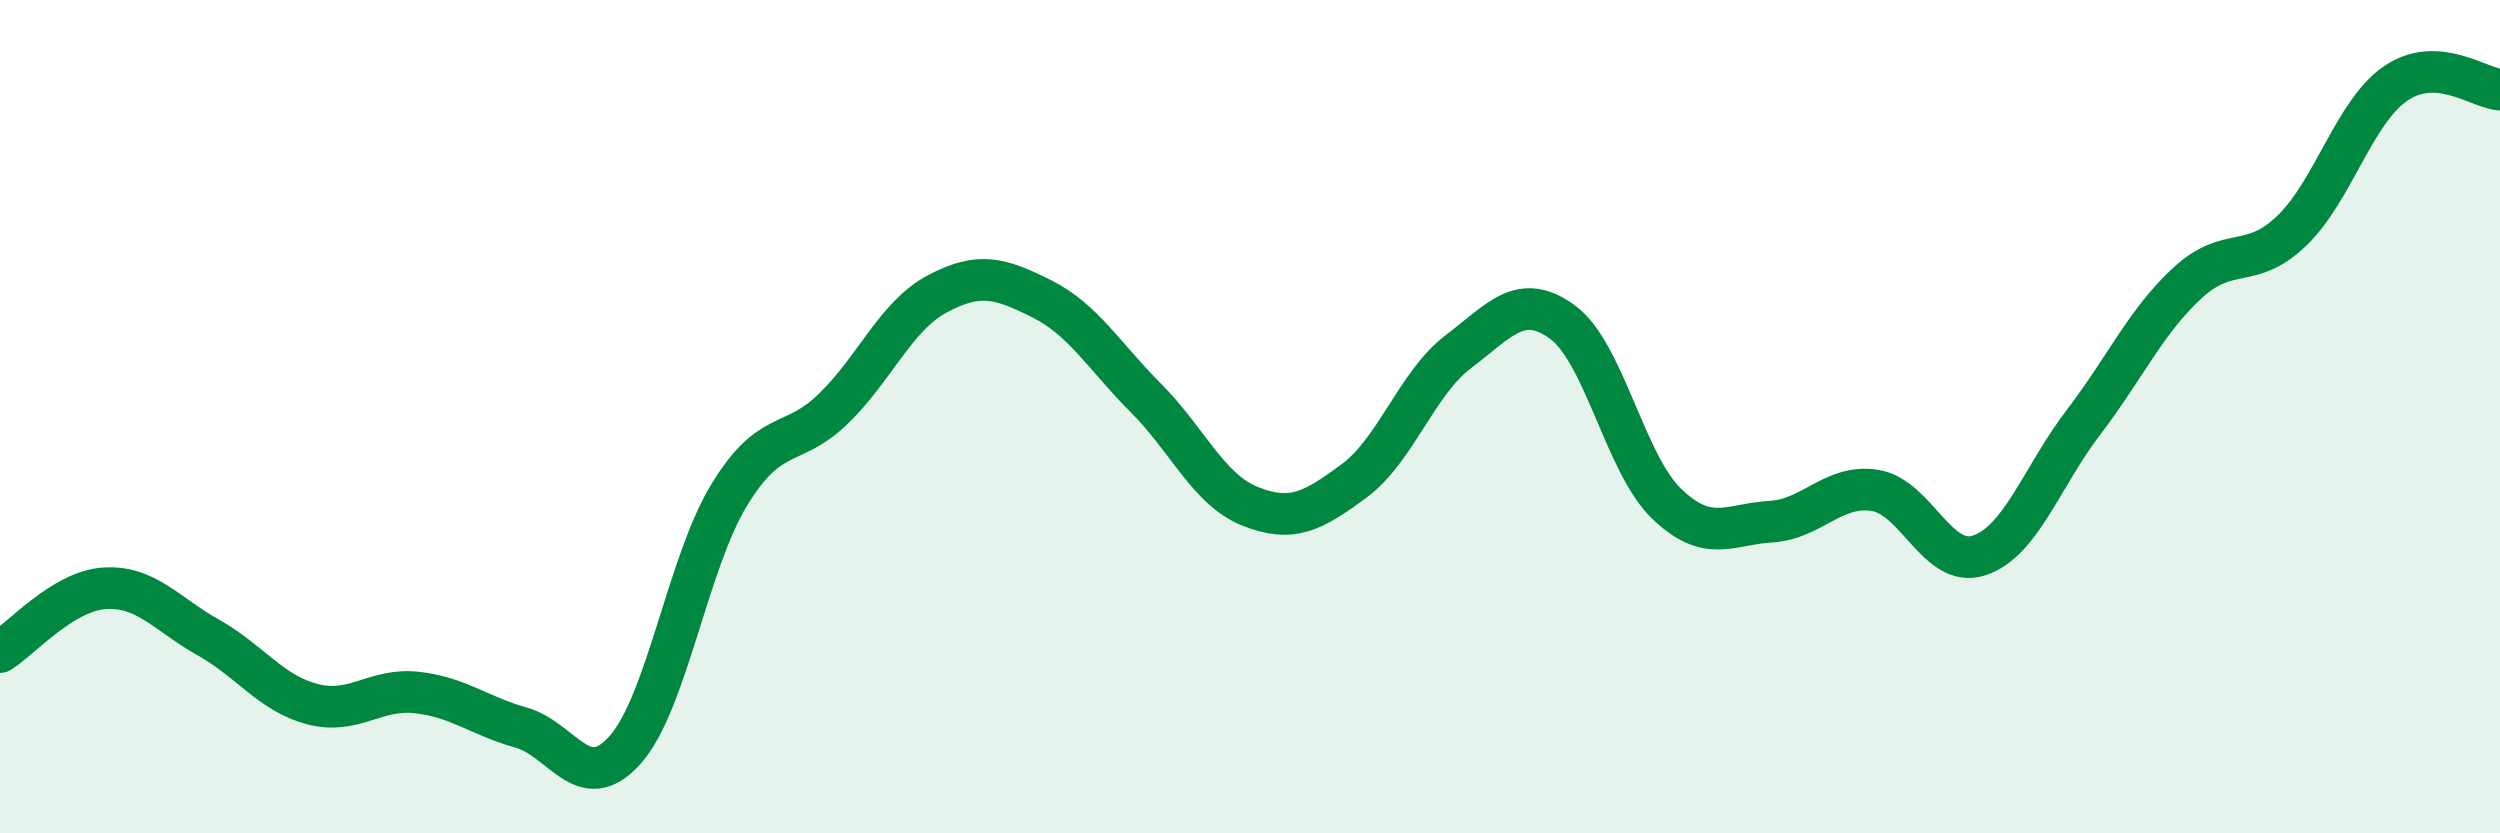
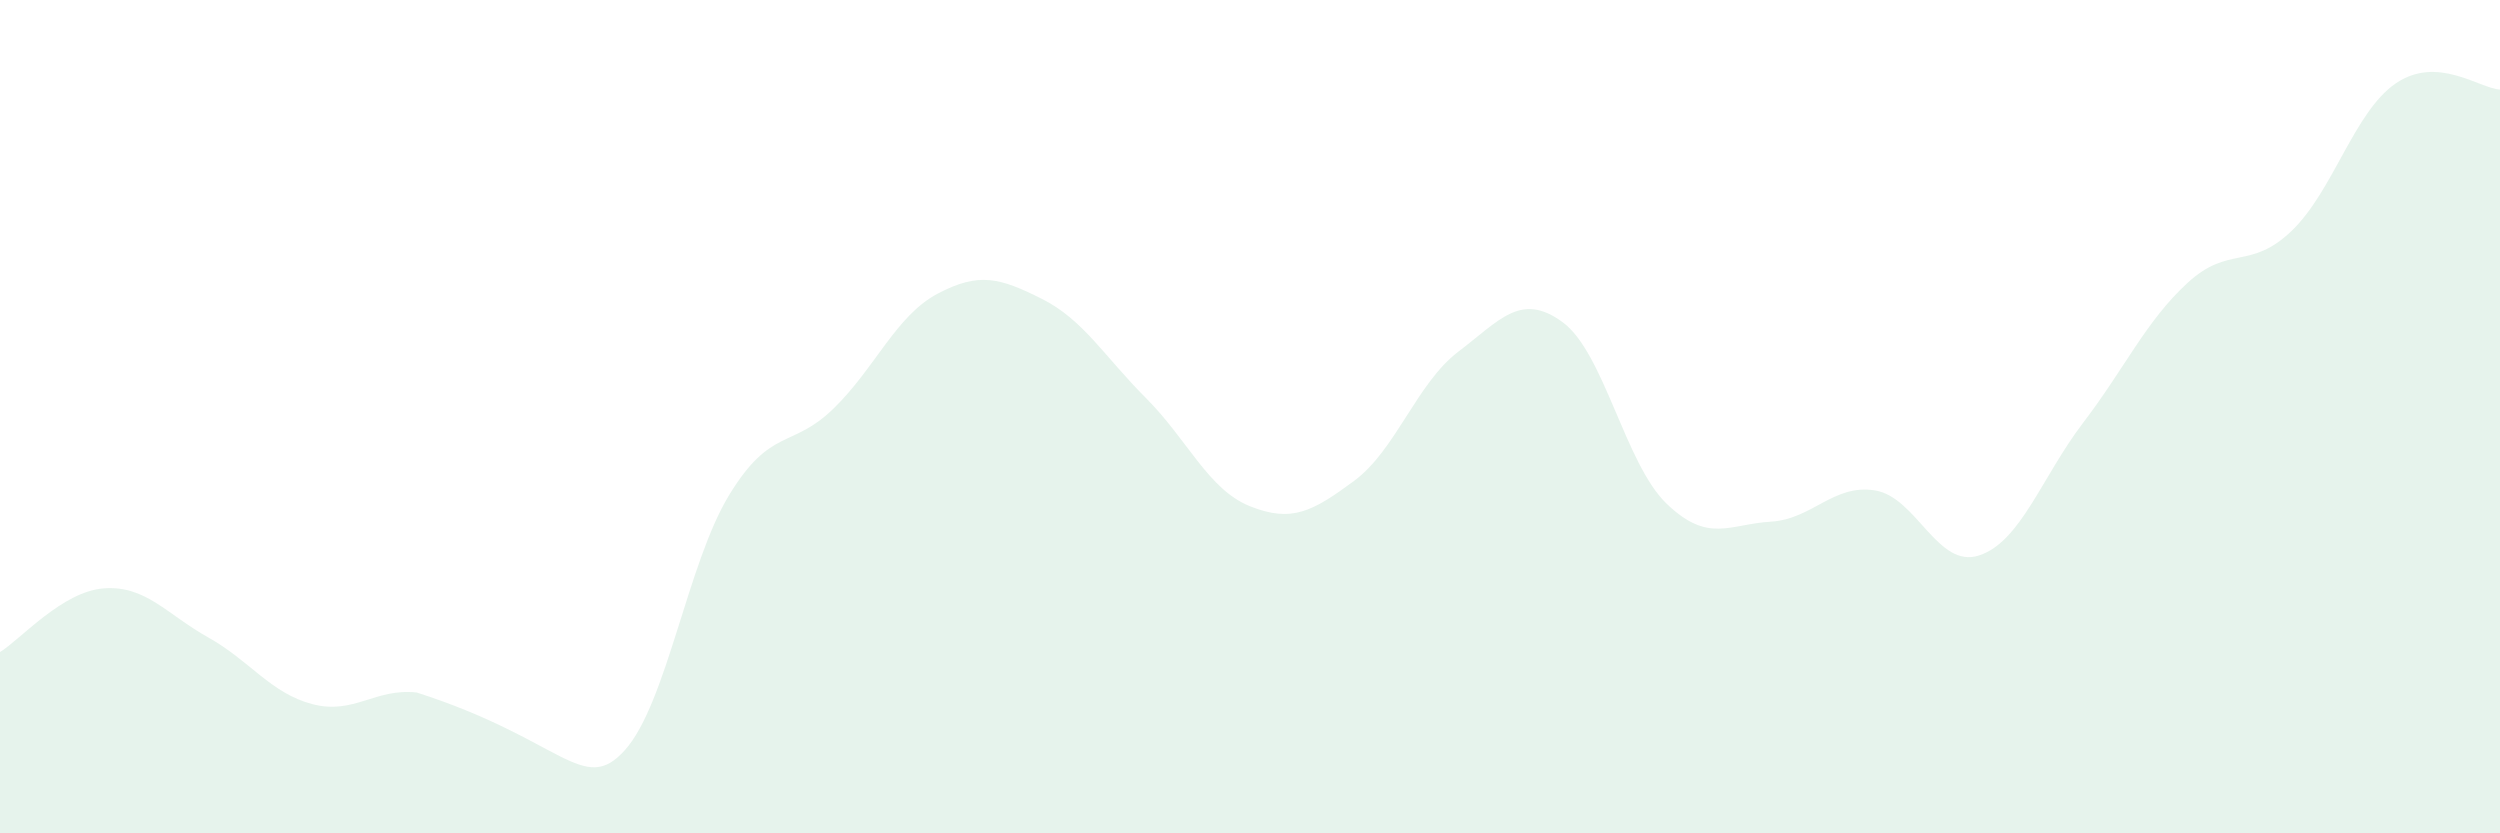
<svg xmlns="http://www.w3.org/2000/svg" width="60" height="20" viewBox="0 0 60 20">
-   <path d="M 0,15.65 C 0.5,15.34 1.5,14.19 2.5,14.12 C 3.5,14.05 4,14.74 5,15.3 C 6,15.86 6.5,16.64 7.5,16.9 C 8.5,17.16 9,16.51 10,16.62 C 11,16.73 11.5,17.18 12.5,17.46 C 13.5,17.74 14,19.12 15,18 C 16,16.88 16.5,13.52 17.5,11.88 C 18.5,10.24 19,10.78 20,9.81 C 21,8.84 21.5,7.58 22.5,7.05 C 23.5,6.52 24,6.67 25,7.17 C 26,7.67 26.5,8.55 27.5,9.55 C 28.5,10.55 29,11.75 30,12.15 C 31,12.55 31.5,12.28 32.5,11.54 C 33.5,10.8 34,9.2 35,8.44 C 36,7.68 36.5,7 37.5,7.73 C 38.5,8.46 39,11.13 40,12.09 C 41,13.05 41.5,12.58 42.5,12.52 C 43.5,12.46 44,11.61 45,11.77 C 46,11.93 46.5,13.66 47.5,13.33 C 48.5,13 49,11.45 50,10.14 C 51,8.83 51.5,7.71 52.5,6.79 C 53.5,5.87 54,6.5 55,5.54 C 56,4.58 56.5,2.68 57.5,2 C 58.5,1.32 59.5,2.12 60,2.15L60 20L0 20Z" fill="#008740" opacity="0.1" stroke-linecap="round" stroke-linejoin="round" />
-   <path d="M 0,15.65 C 0.5,15.34 1.5,14.19 2.5,14.12 C 3.5,14.05 4,14.74 5,15.3 C 6,15.86 6.5,16.64 7.5,16.9 C 8.5,17.16 9,16.51 10,16.62 C 11,16.73 11.5,17.18 12.5,17.46 C 13.5,17.74 14,19.12 15,18 C 16,16.88 16.5,13.52 17.5,11.88 C 18.5,10.24 19,10.78 20,9.81 C 21,8.84 21.5,7.58 22.5,7.05 C 23.5,6.52 24,6.67 25,7.17 C 26,7.67 26.5,8.55 27.5,9.55 C 28.5,10.55 29,11.75 30,12.15 C 31,12.55 31.5,12.28 32.5,11.54 C 33.5,10.8 34,9.2 35,8.44 C 36,7.68 36.5,7 37.5,7.73 C 38.5,8.46 39,11.13 40,12.09 C 41,13.05 41.5,12.58 42.5,12.52 C 43.5,12.46 44,11.61 45,11.77 C 46,11.93 46.5,13.66 47.5,13.33 C 48.5,13 49,11.45 50,10.14 C 51,8.83 51.5,7.71 52.5,6.79 C 53.5,5.87 54,6.5 55,5.54 C 56,4.58 56.5,2.68 57.5,2 C 58.5,1.32 59.5,2.12 60,2.15" stroke="#008740" stroke-width="1" fill="none" stroke-linecap="round" stroke-linejoin="round" />
+   <path d="M 0,15.65 C 0.5,15.34 1.5,14.19 2.5,14.12 C 3.5,14.05 4,14.74 5,15.3 C 6,15.86 6.5,16.64 7.5,16.9 C 8.5,17.16 9,16.51 10,16.62 C 13.5,17.74 14,19.12 15,18 C 16,16.88 16.5,13.52 17.5,11.88 C 18.5,10.24 19,10.78 20,9.81 C 21,8.84 21.5,7.58 22.5,7.05 C 23.5,6.52 24,6.67 25,7.17 C 26,7.67 26.5,8.55 27.5,9.55 C 28.5,10.55 29,11.75 30,12.15 C 31,12.55 31.5,12.28 32.5,11.54 C 33.5,10.8 34,9.2 35,8.44 C 36,7.68 36.5,7 37.5,7.73 C 38.5,8.46 39,11.13 40,12.09 C 41,13.05 41.5,12.58 42.5,12.52 C 43.5,12.46 44,11.61 45,11.77 C 46,11.93 46.5,13.66 47.5,13.33 C 48.5,13 49,11.45 50,10.14 C 51,8.83 51.5,7.71 52.5,6.79 C 53.5,5.87 54,6.5 55,5.54 C 56,4.58 56.5,2.68 57.5,2 C 58.5,1.32 59.5,2.12 60,2.15L60 20L0 20Z" fill="#008740" opacity="0.1" stroke-linecap="round" stroke-linejoin="round" />
</svg>